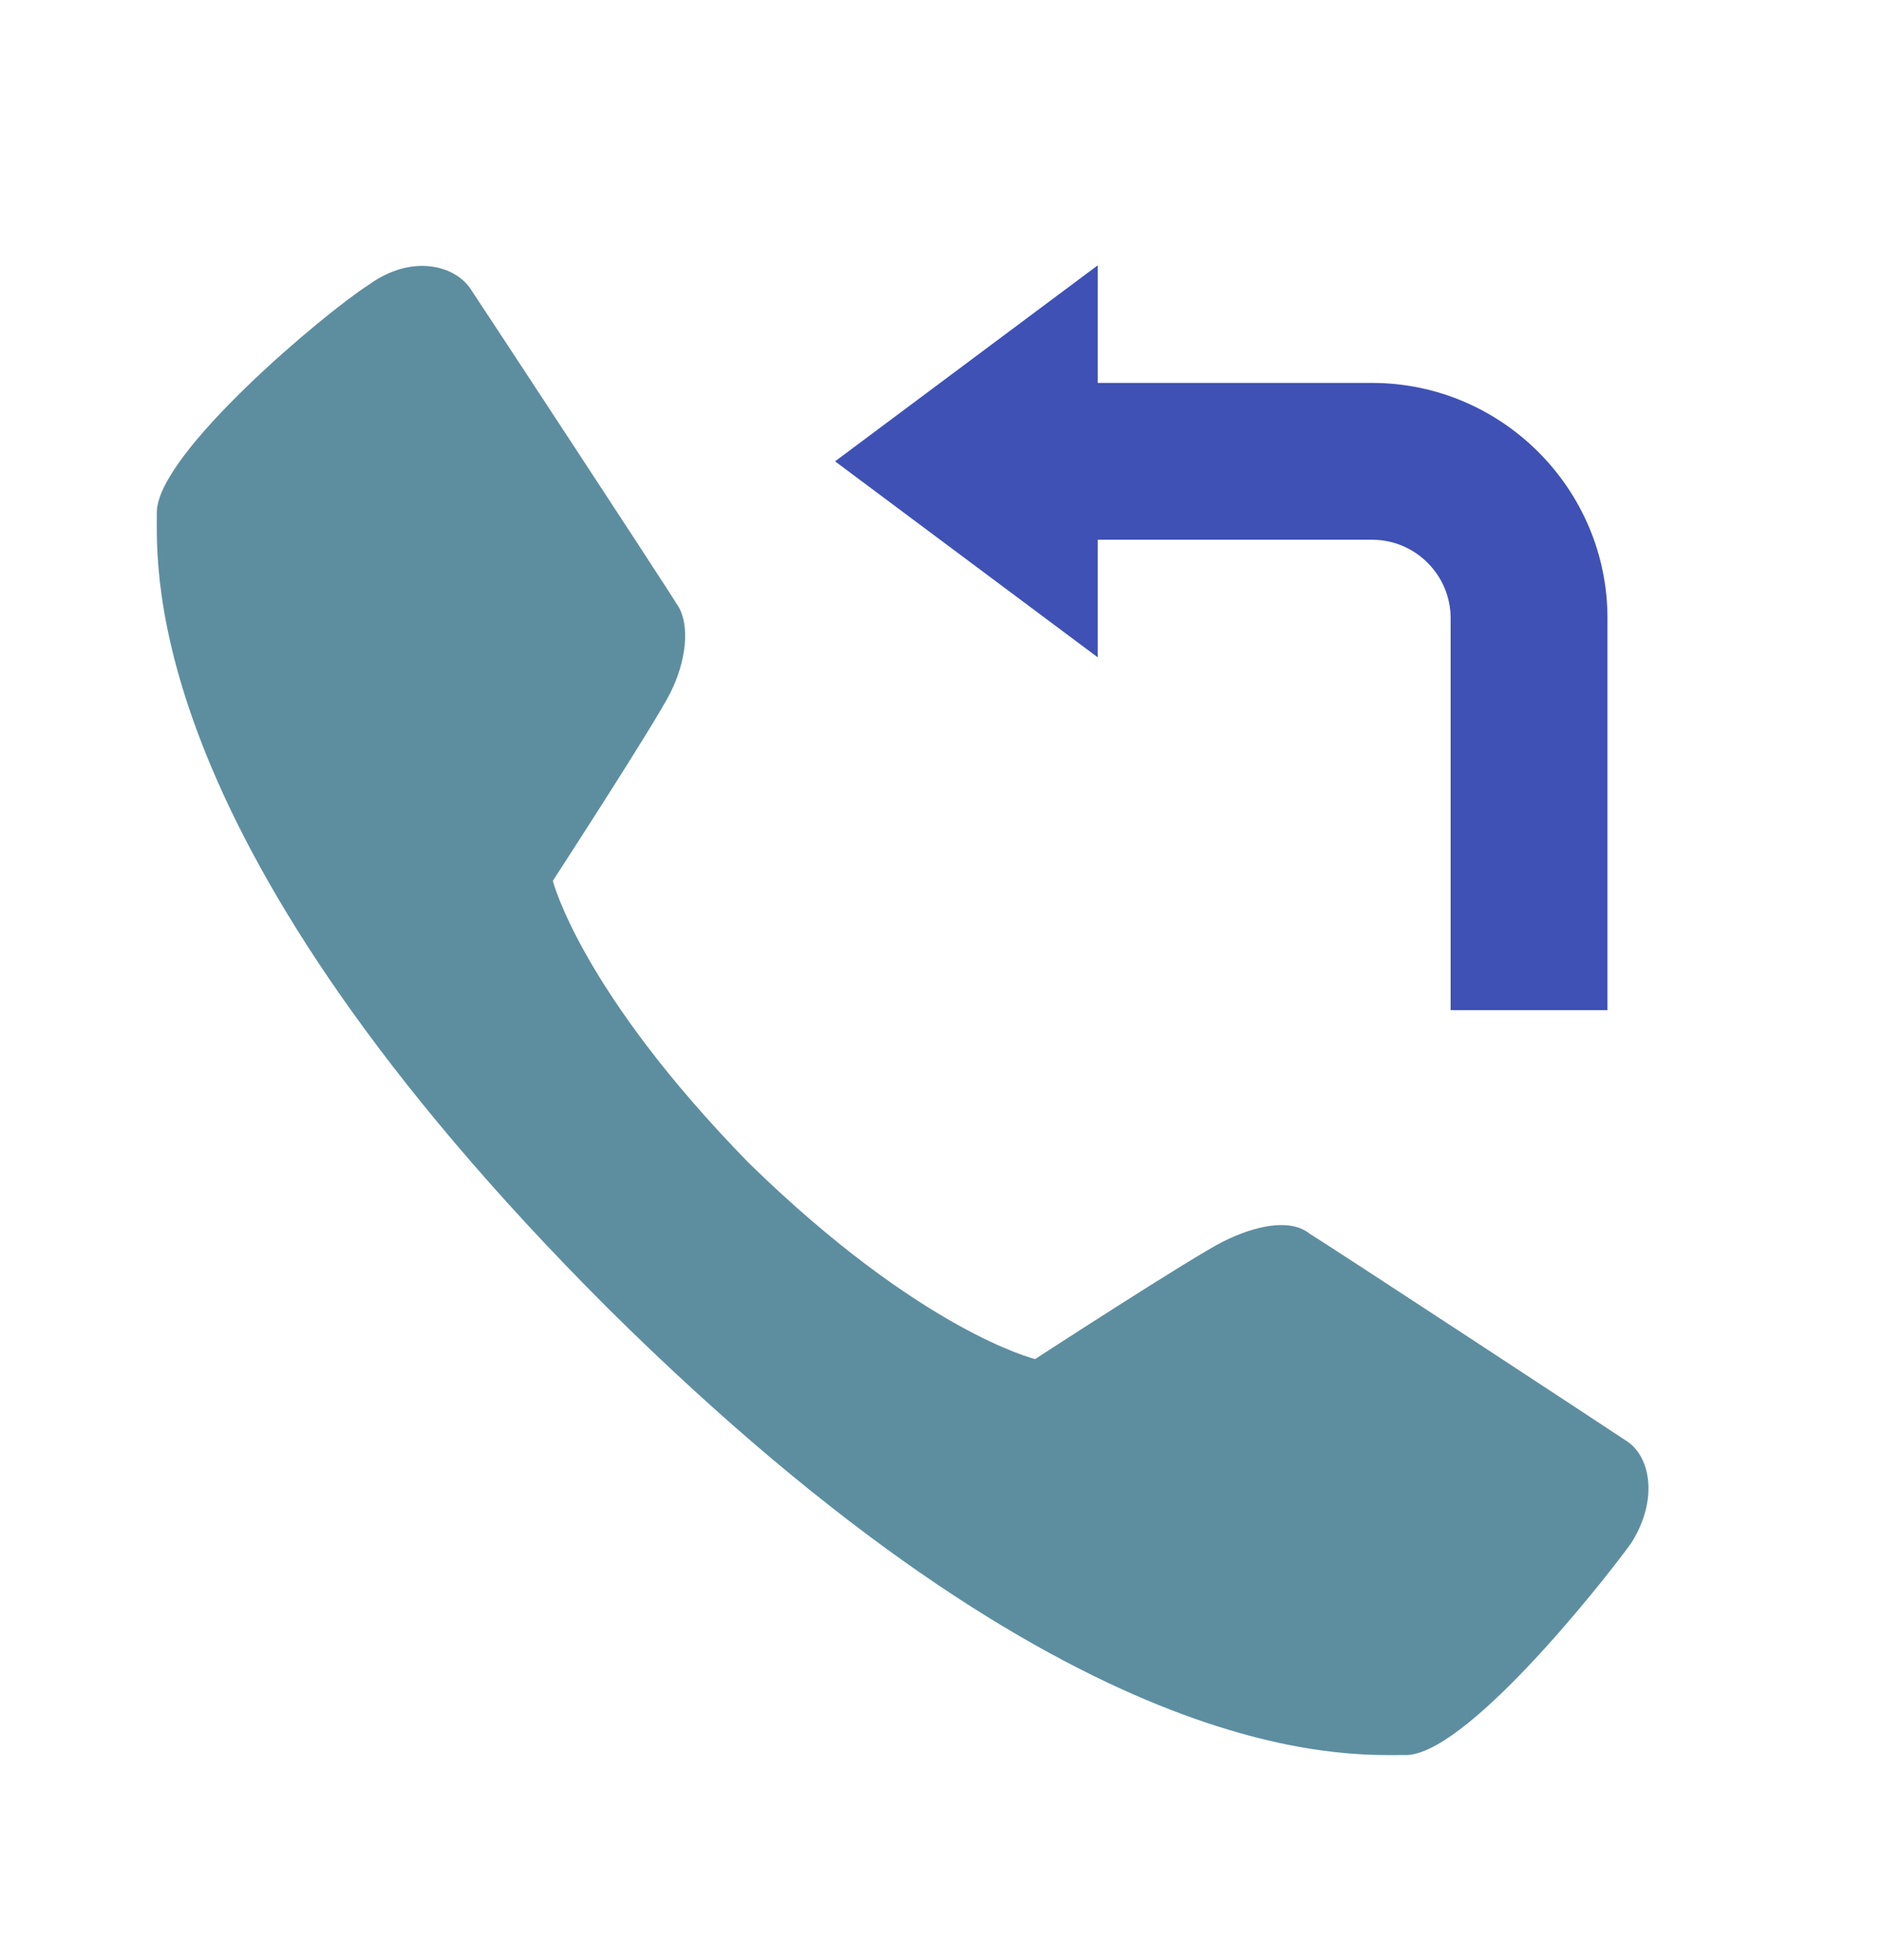
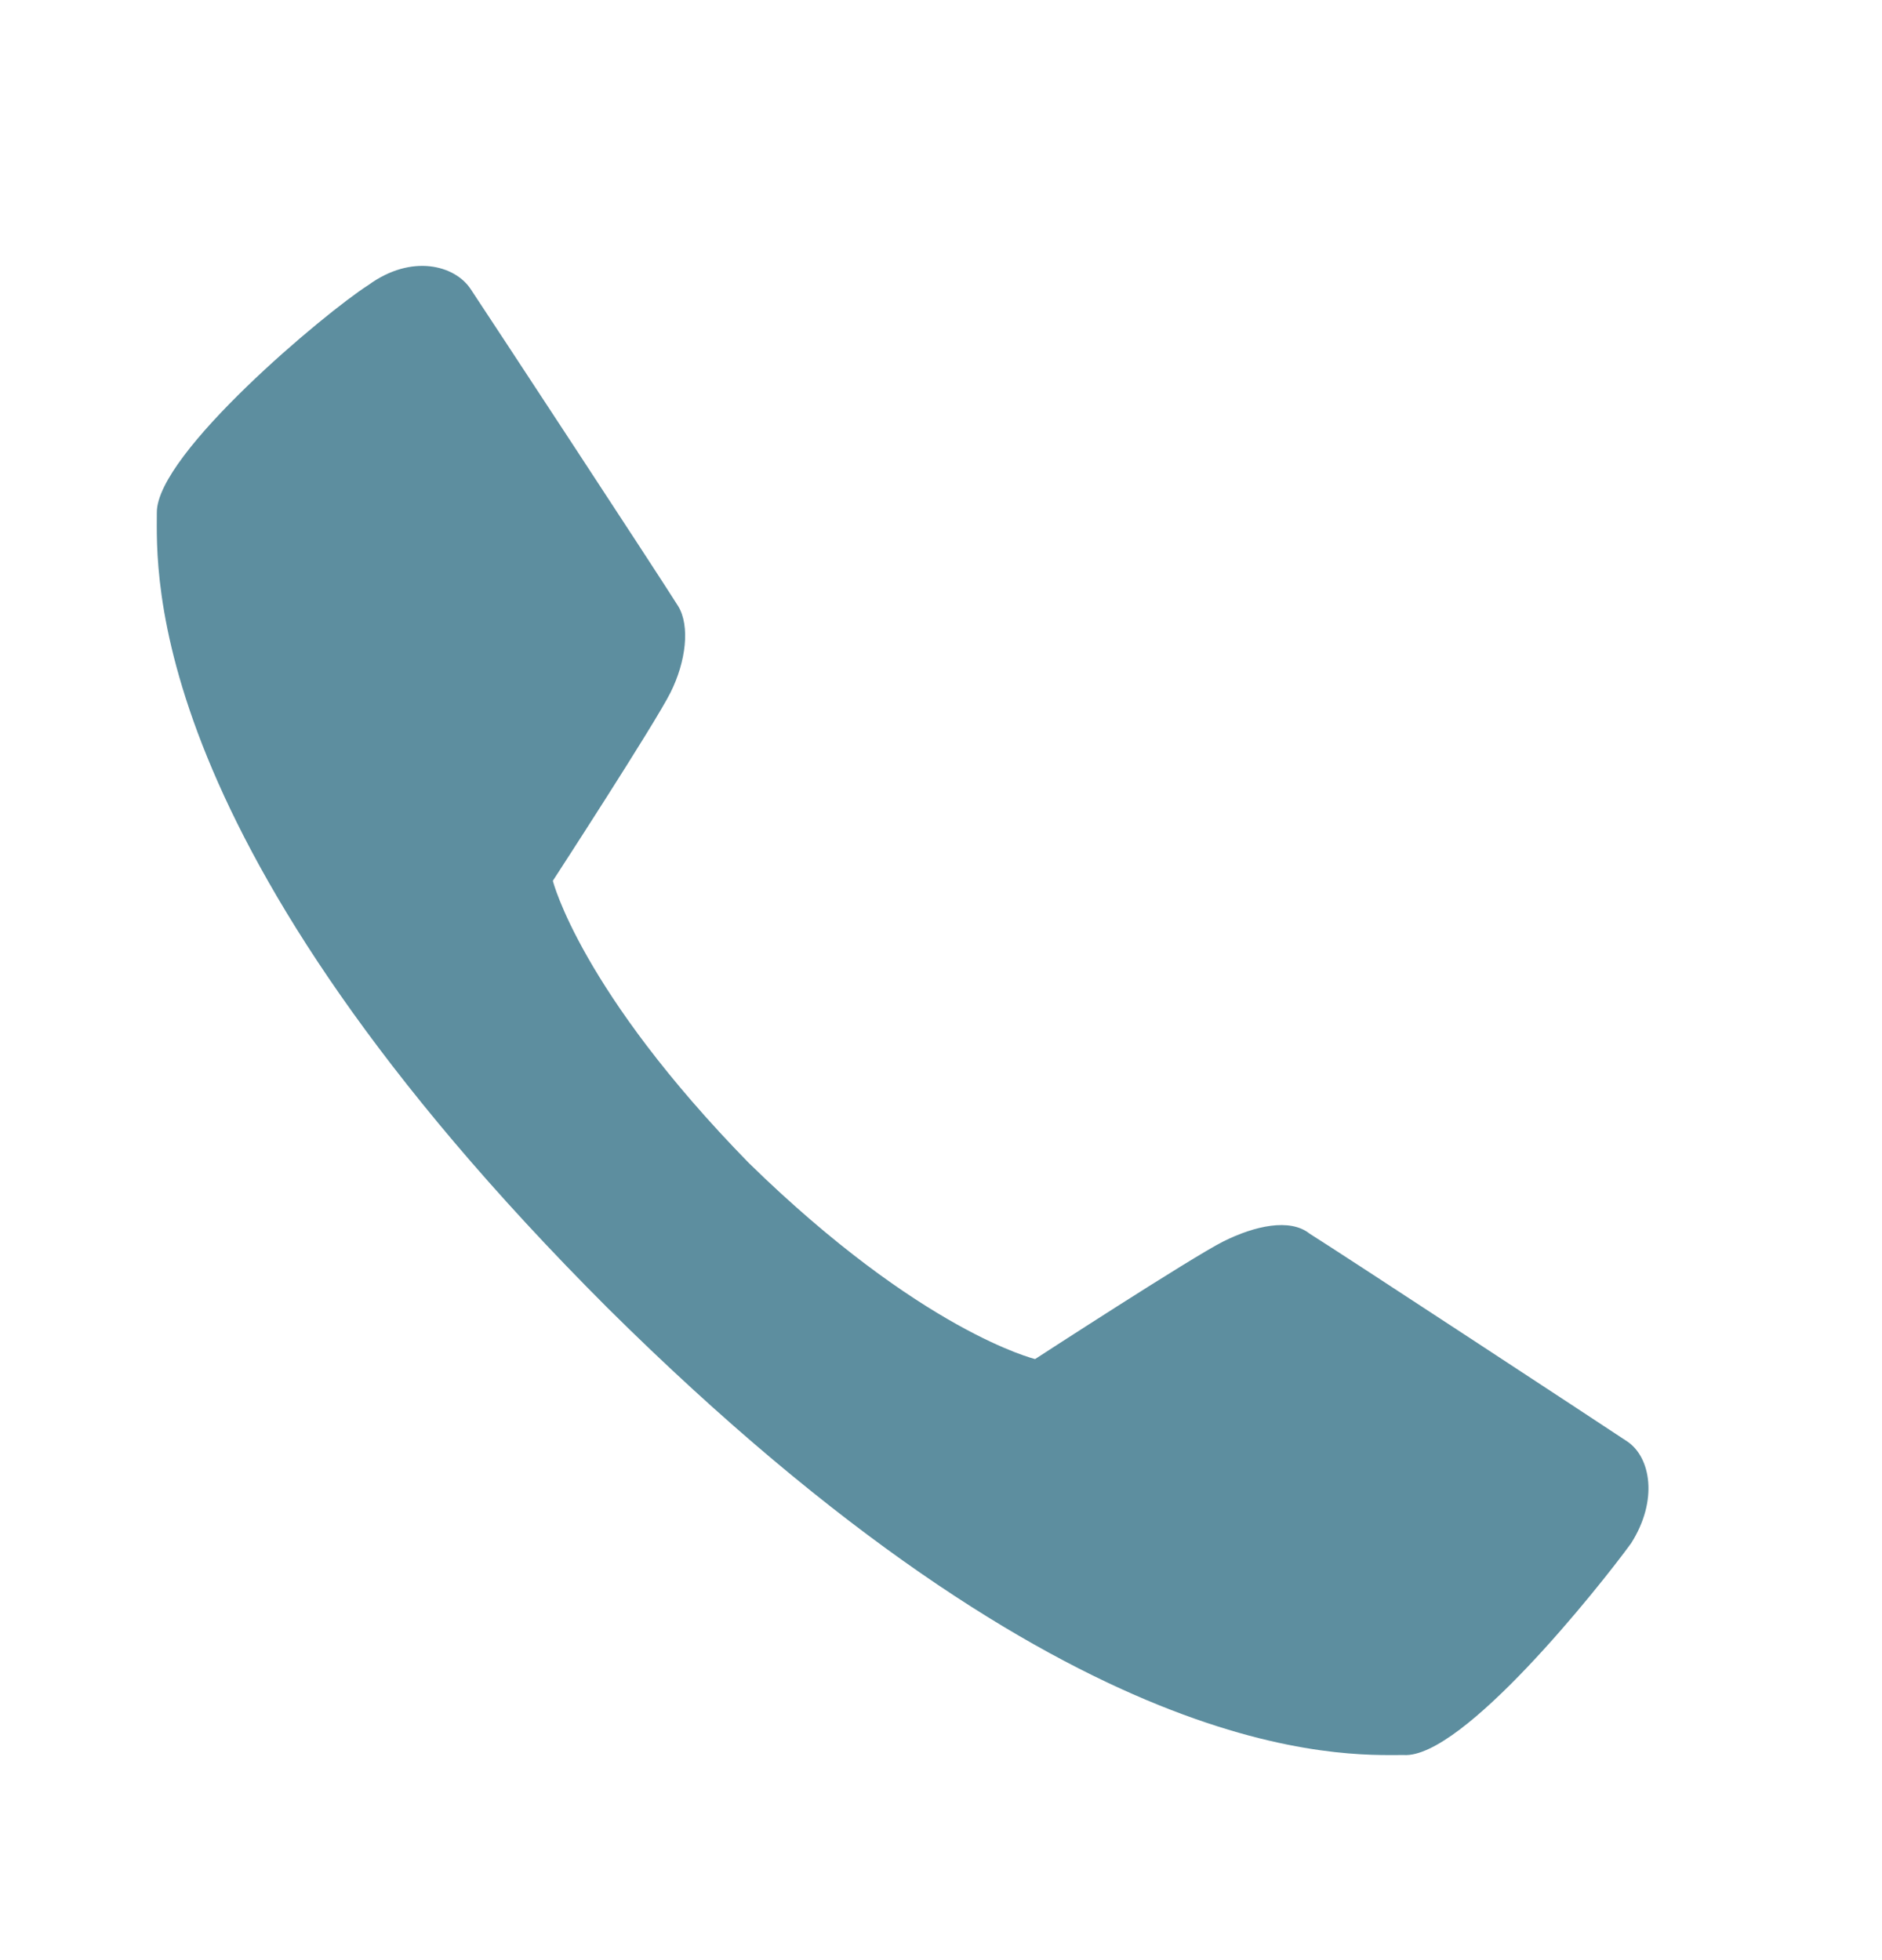
<svg xmlns="http://www.w3.org/2000/svg" width="24" height="25" viewBox="0 0 24 25" fill="none">
  <path d="M13.2 17.334C13.2 17.334 15.2 16.034 15.6 15.834C16 15.634 16.45 15.534 16.7 15.734C17.1 15.984 20.45 18.184 20.75 18.384C21.05 18.584 21.15 19.134 20.8 19.684C20.4 20.234 18.65 22.434 17.9 22.384C17.15 22.384 13.7 22.584 7.75 16.684C1.8 10.734 2 7.284 2 6.534C2 5.784 4.15 3.984 4.7 3.634C5.25 3.234 5.8 3.384 6 3.684C6.2 3.984 8.4 7.334 8.65 7.734C8.8 7.984 8.75 8.434 8.55 8.834C8.35 9.234 7.05 11.234 7.05 11.234C7.05 11.234 7.4 12.634 9.55 14.834C11.75 16.984 13.2 17.334 13.2 17.334Z" fill="#5D8E9F" />
-   <path d="M17.499 4.884H12.499V6.884H17.499C18.049 6.884 18.499 7.334 18.499 7.884V12.884H20.499V7.884C20.499 6.234 19.149 4.884 17.499 4.884Z" fill="#3F51B5" />
-   <path d="M13.999 8.384L10.649 5.884L13.999 3.384V8.384Z" fill="#3F51B5" />
</svg>